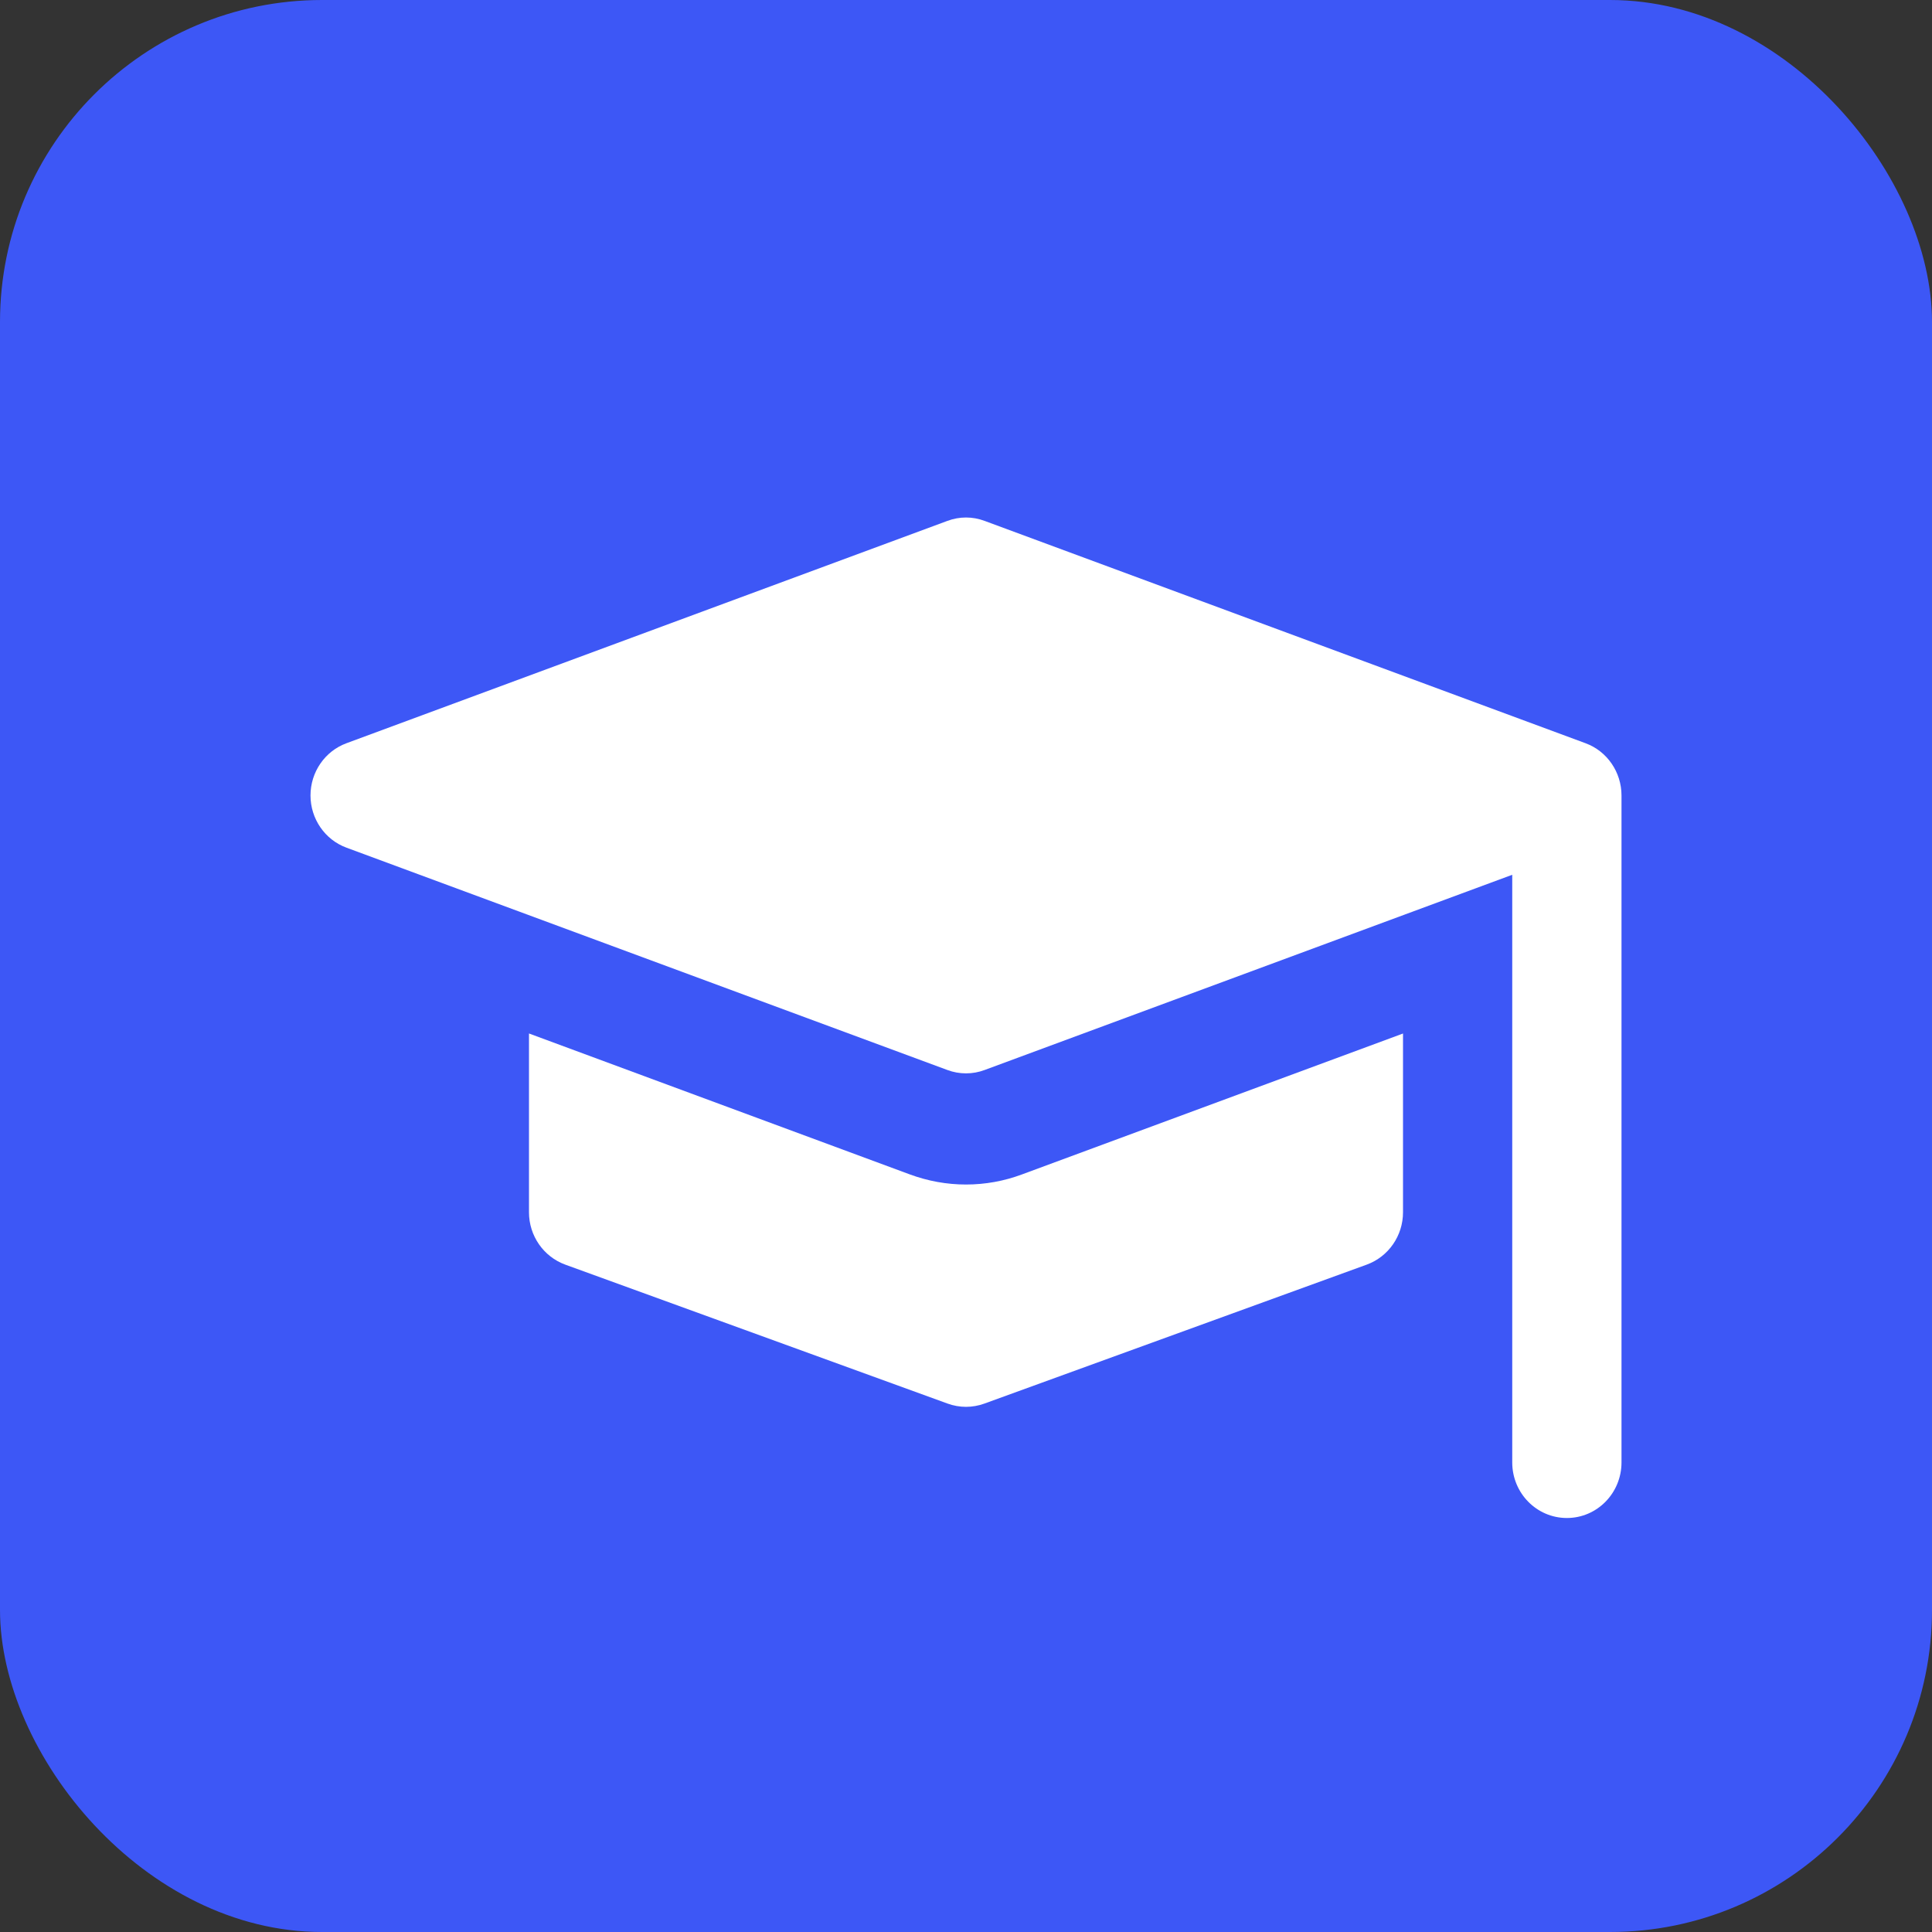
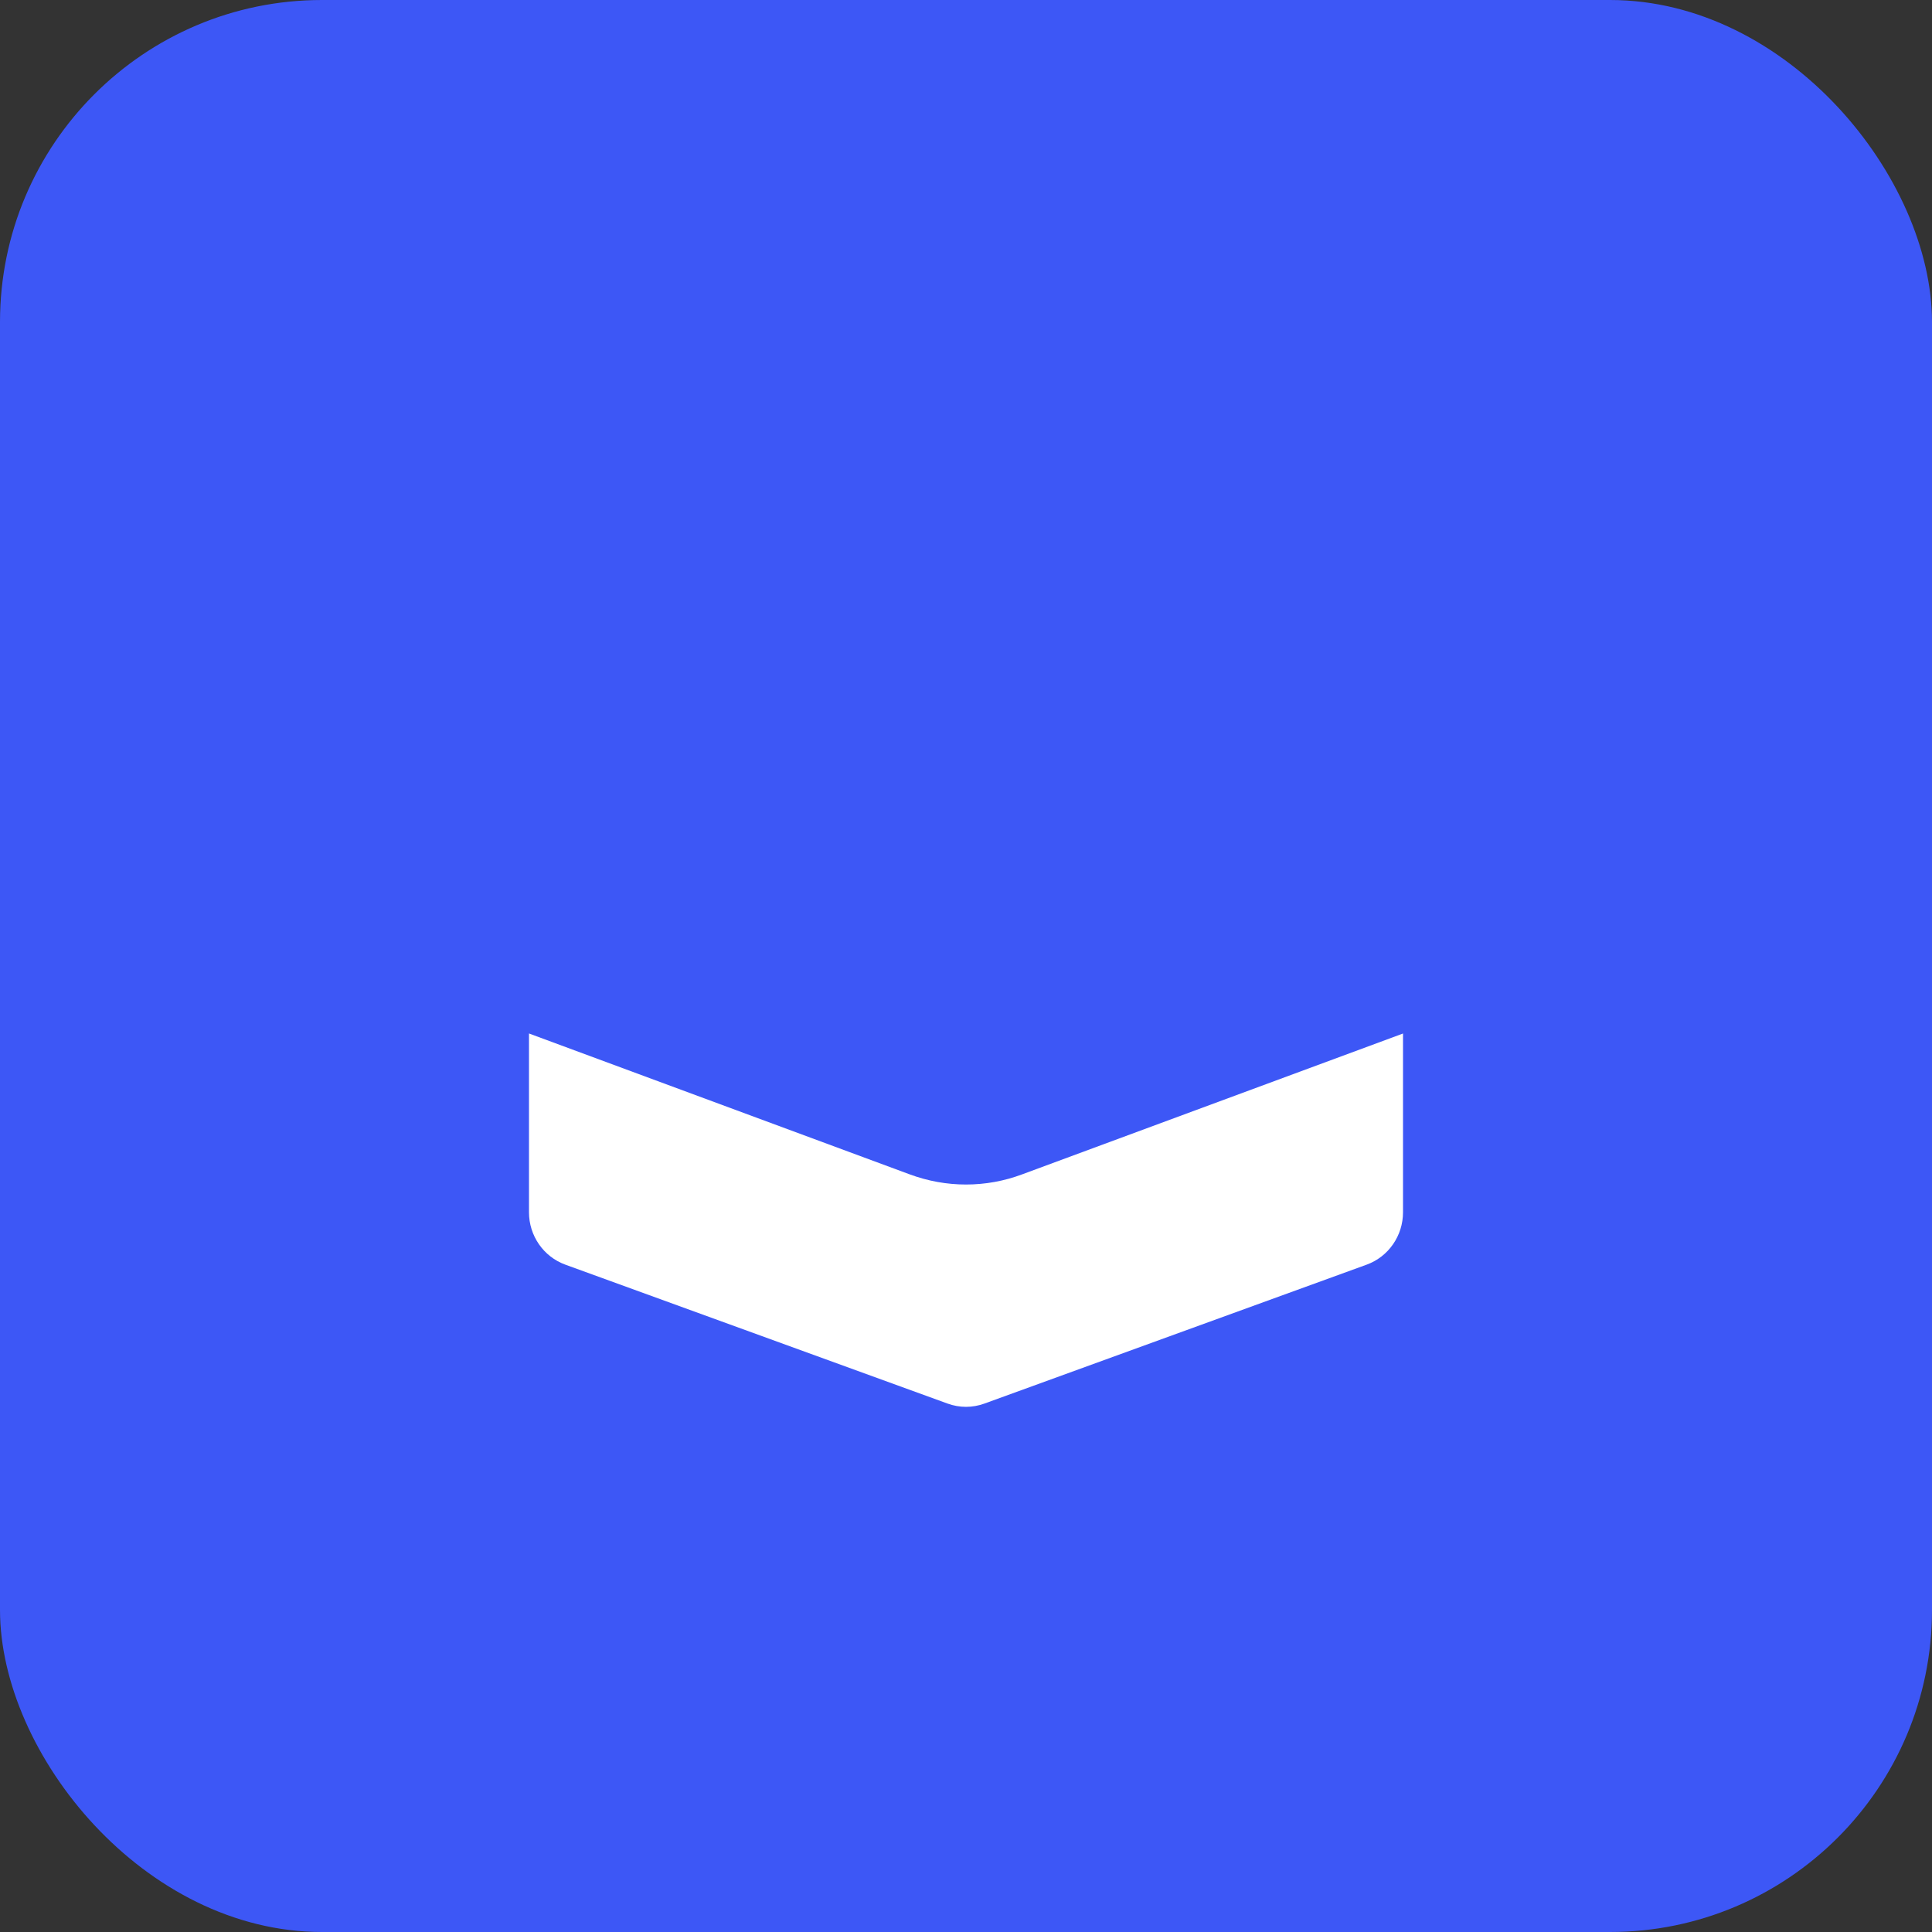
<svg xmlns="http://www.w3.org/2000/svg" width="56" height="56" viewBox="0 0 56 56" fill="none">
  <rect x="0" y="0" width="56" height="56" fill="#333333" stroke="none" />
  <rect width="56" height="56" rx="9.333" fill="#3D57F6" />
  <path d="M39.615 36.656C40.246 36.426 40.667 35.819 40.667 35.139V29.957L29.623 34.041C29.11 34.233 28.56 34.334 28 34.334C27.44 34.334 26.89 34.233 26.364 34.038L15.333 29.956V35.139C15.333 35.819 15.754 36.426 16.385 36.656L27.468 40.684C27.638 40.746 27.821 40.778 28 40.778C28.179 40.778 28.362 40.746 28.532 40.684L39.615 36.656Z" fill="white" />
-   <path d="M45.417 44C46.292 44 47 43.279 47 42.389V23.057C47 22.38 46.583 21.773 45.958 21.543L28.541 15.099C28.189 14.967 27.811 14.967 27.459 15.099L10.042 21.543C9.417 21.773 9 22.38 9 23.057C9 23.733 9.417 24.34 10.042 24.57L27.459 31.014C27.635 31.08 27.817 31.112 28 31.112C28.183 31.112 28.365 31.08 28.541 31.014L43.833 25.356V42.389C43.833 43.279 44.541 44 45.417 44Z" fill="white" />
</svg>